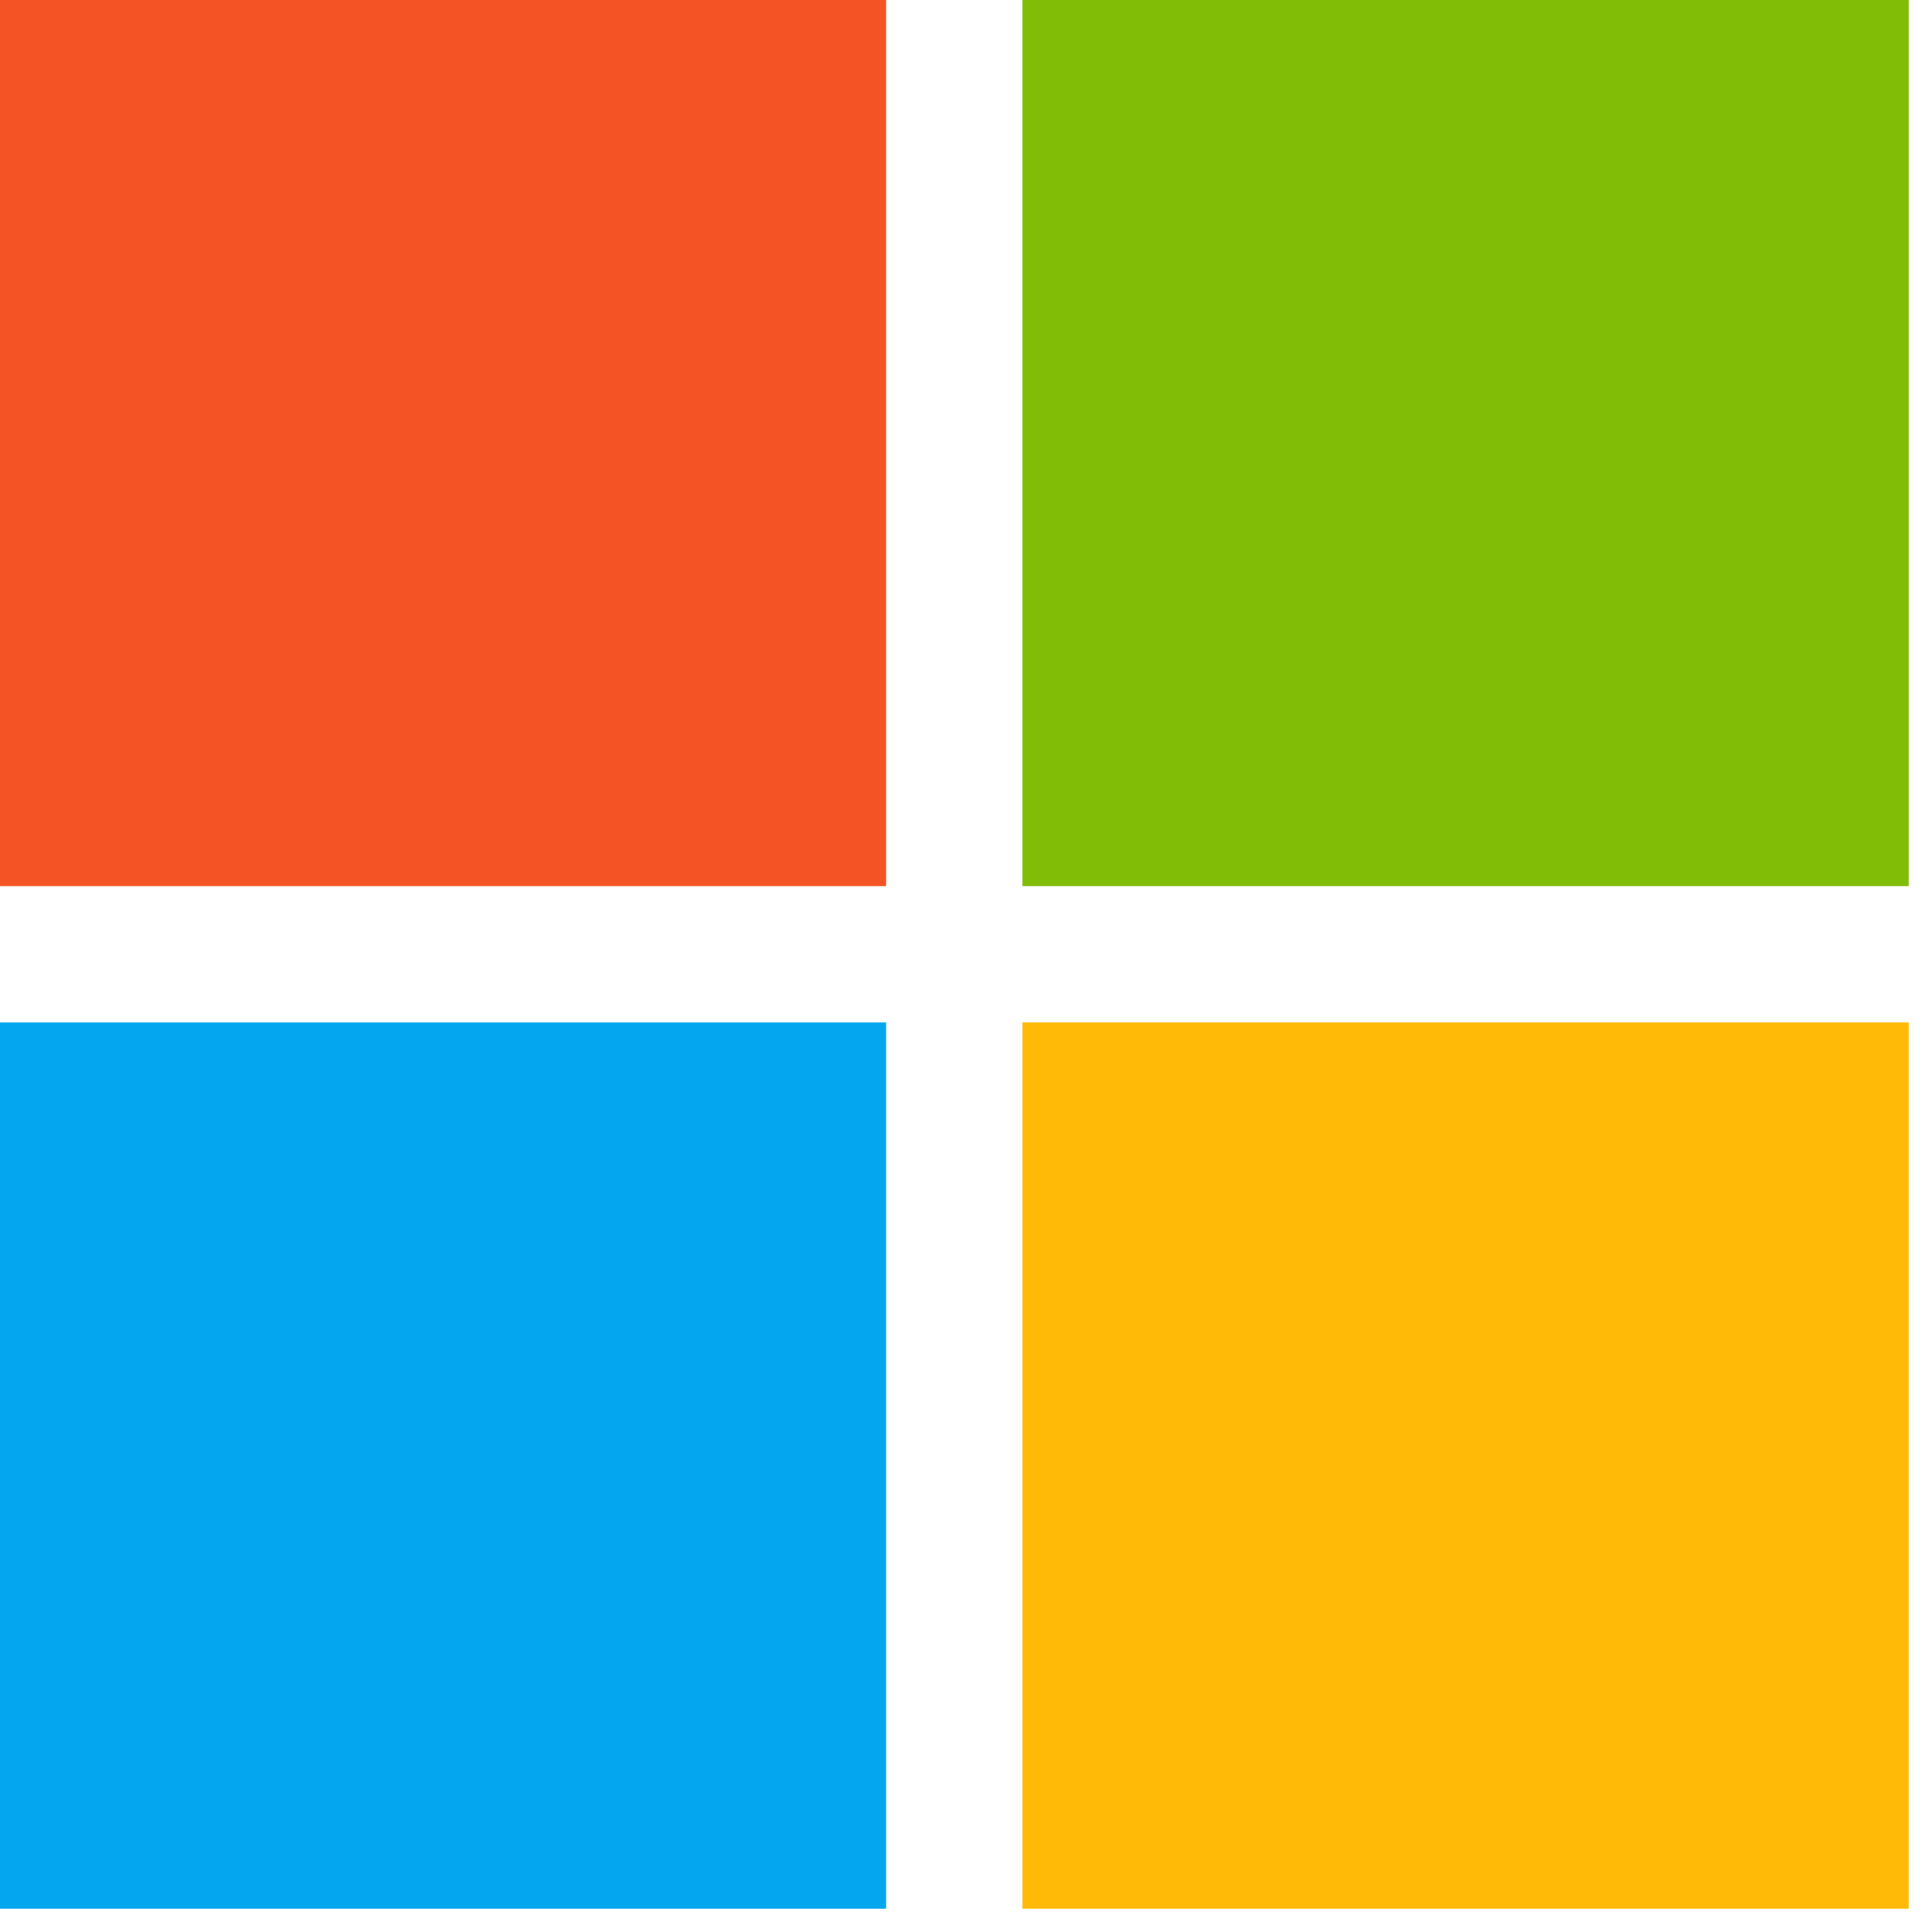
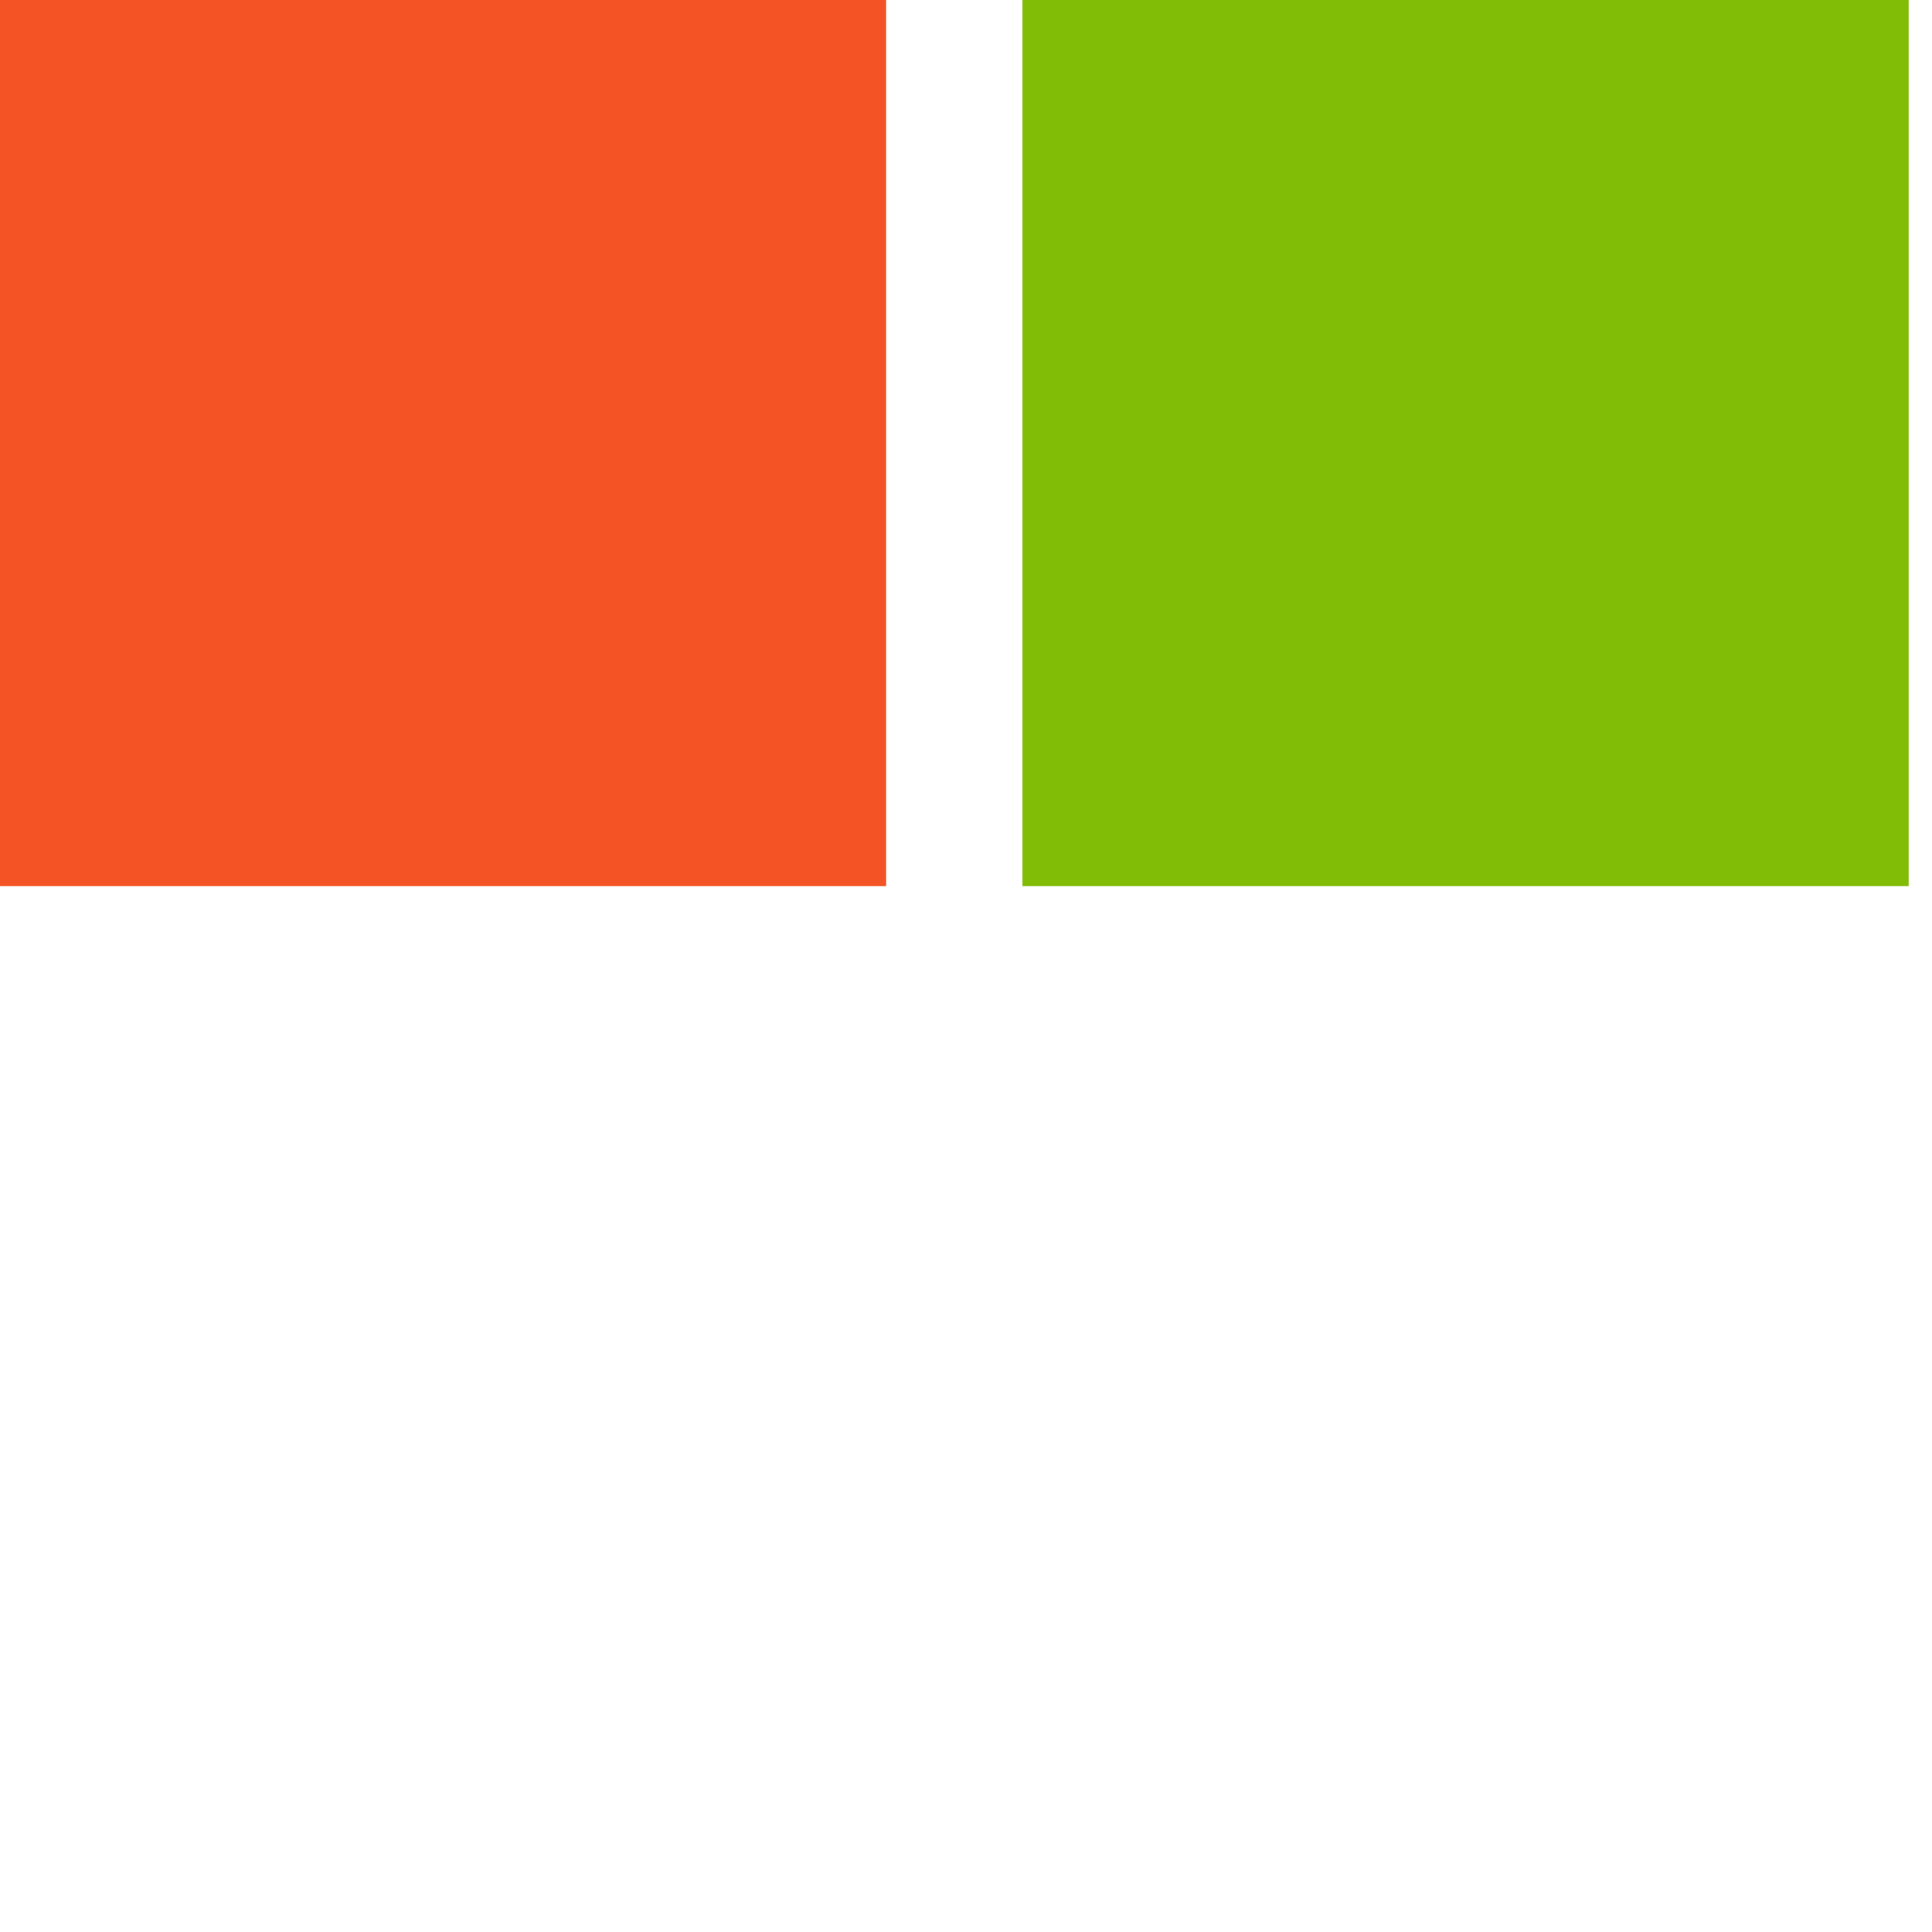
<svg xmlns="http://www.w3.org/2000/svg" width="62" height="62" viewBox="0 0 62 62" fill="none">
  <path d="M0 0H28.437V28.437H0V0Z" fill="#F35325" />
  <path d="M32.812 0H61.25V28.437H32.812V0Z" fill="#81BC06" />
-   <path d="M0 32.812H28.437V61.25H0V32.812Z" fill="#05A6F0" />
-   <path d="M32.812 32.812H61.25V61.25H32.812V32.812Z" fill="#FFBA08" />
</svg>